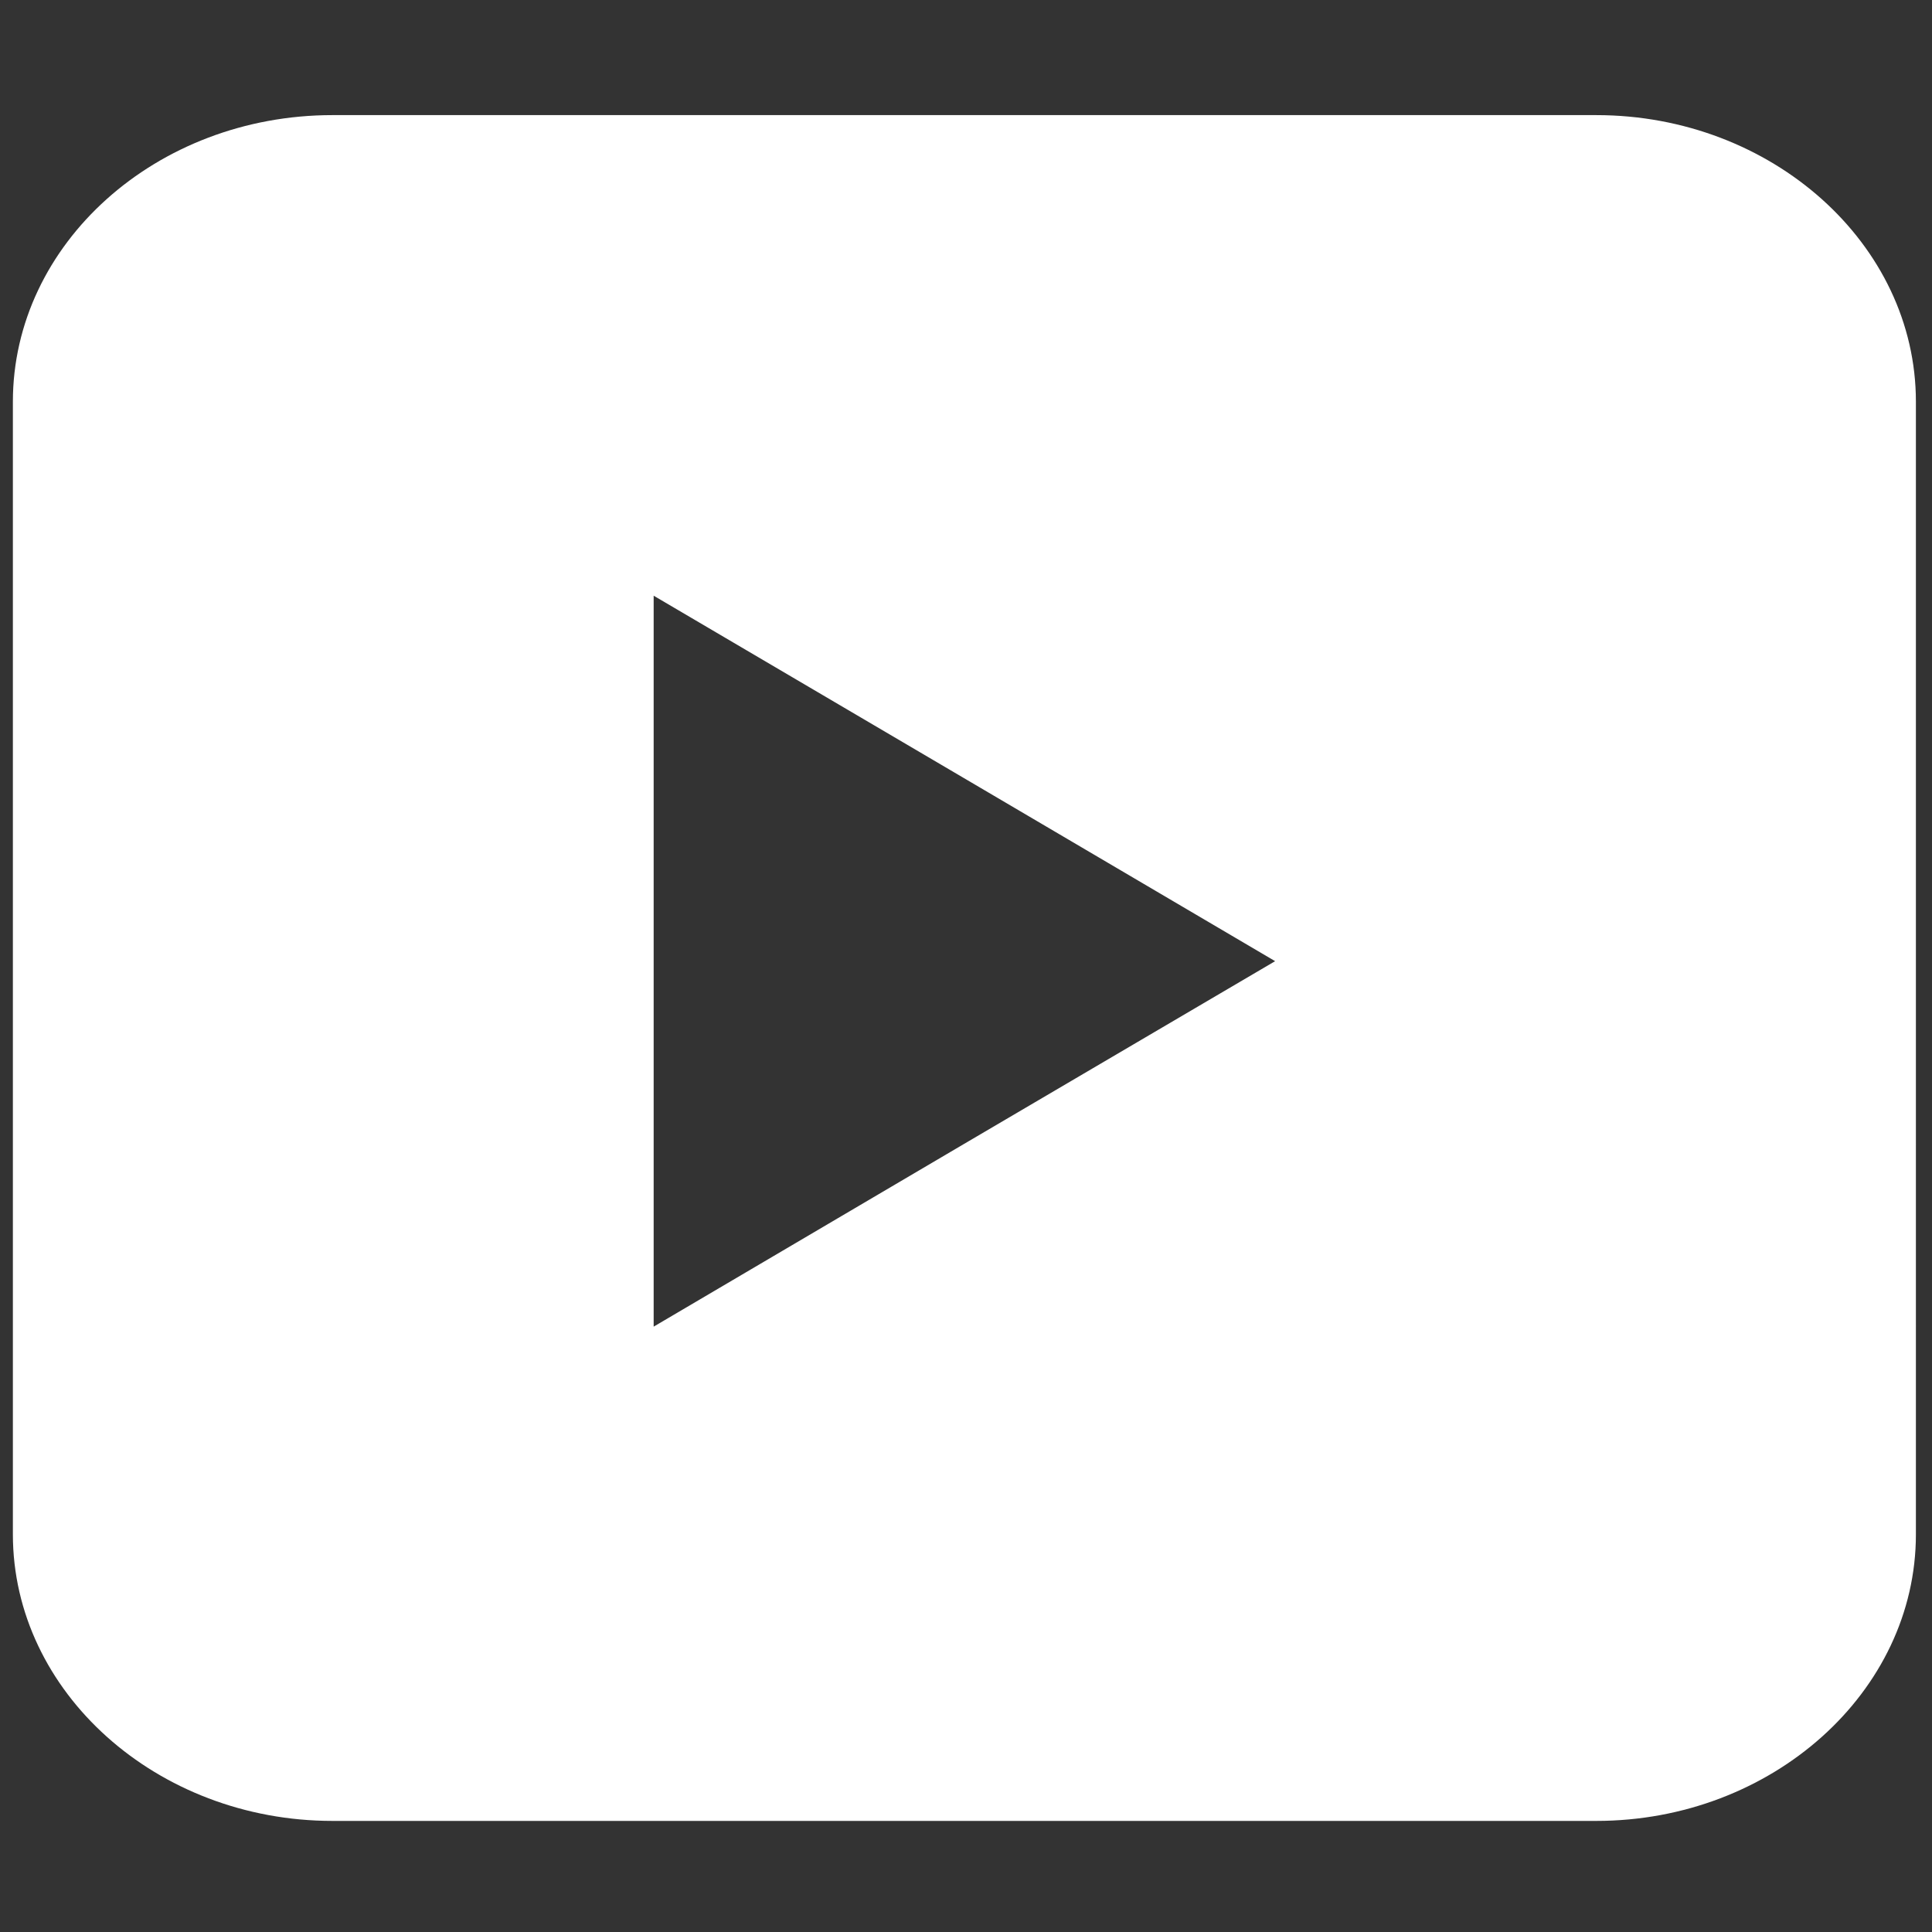
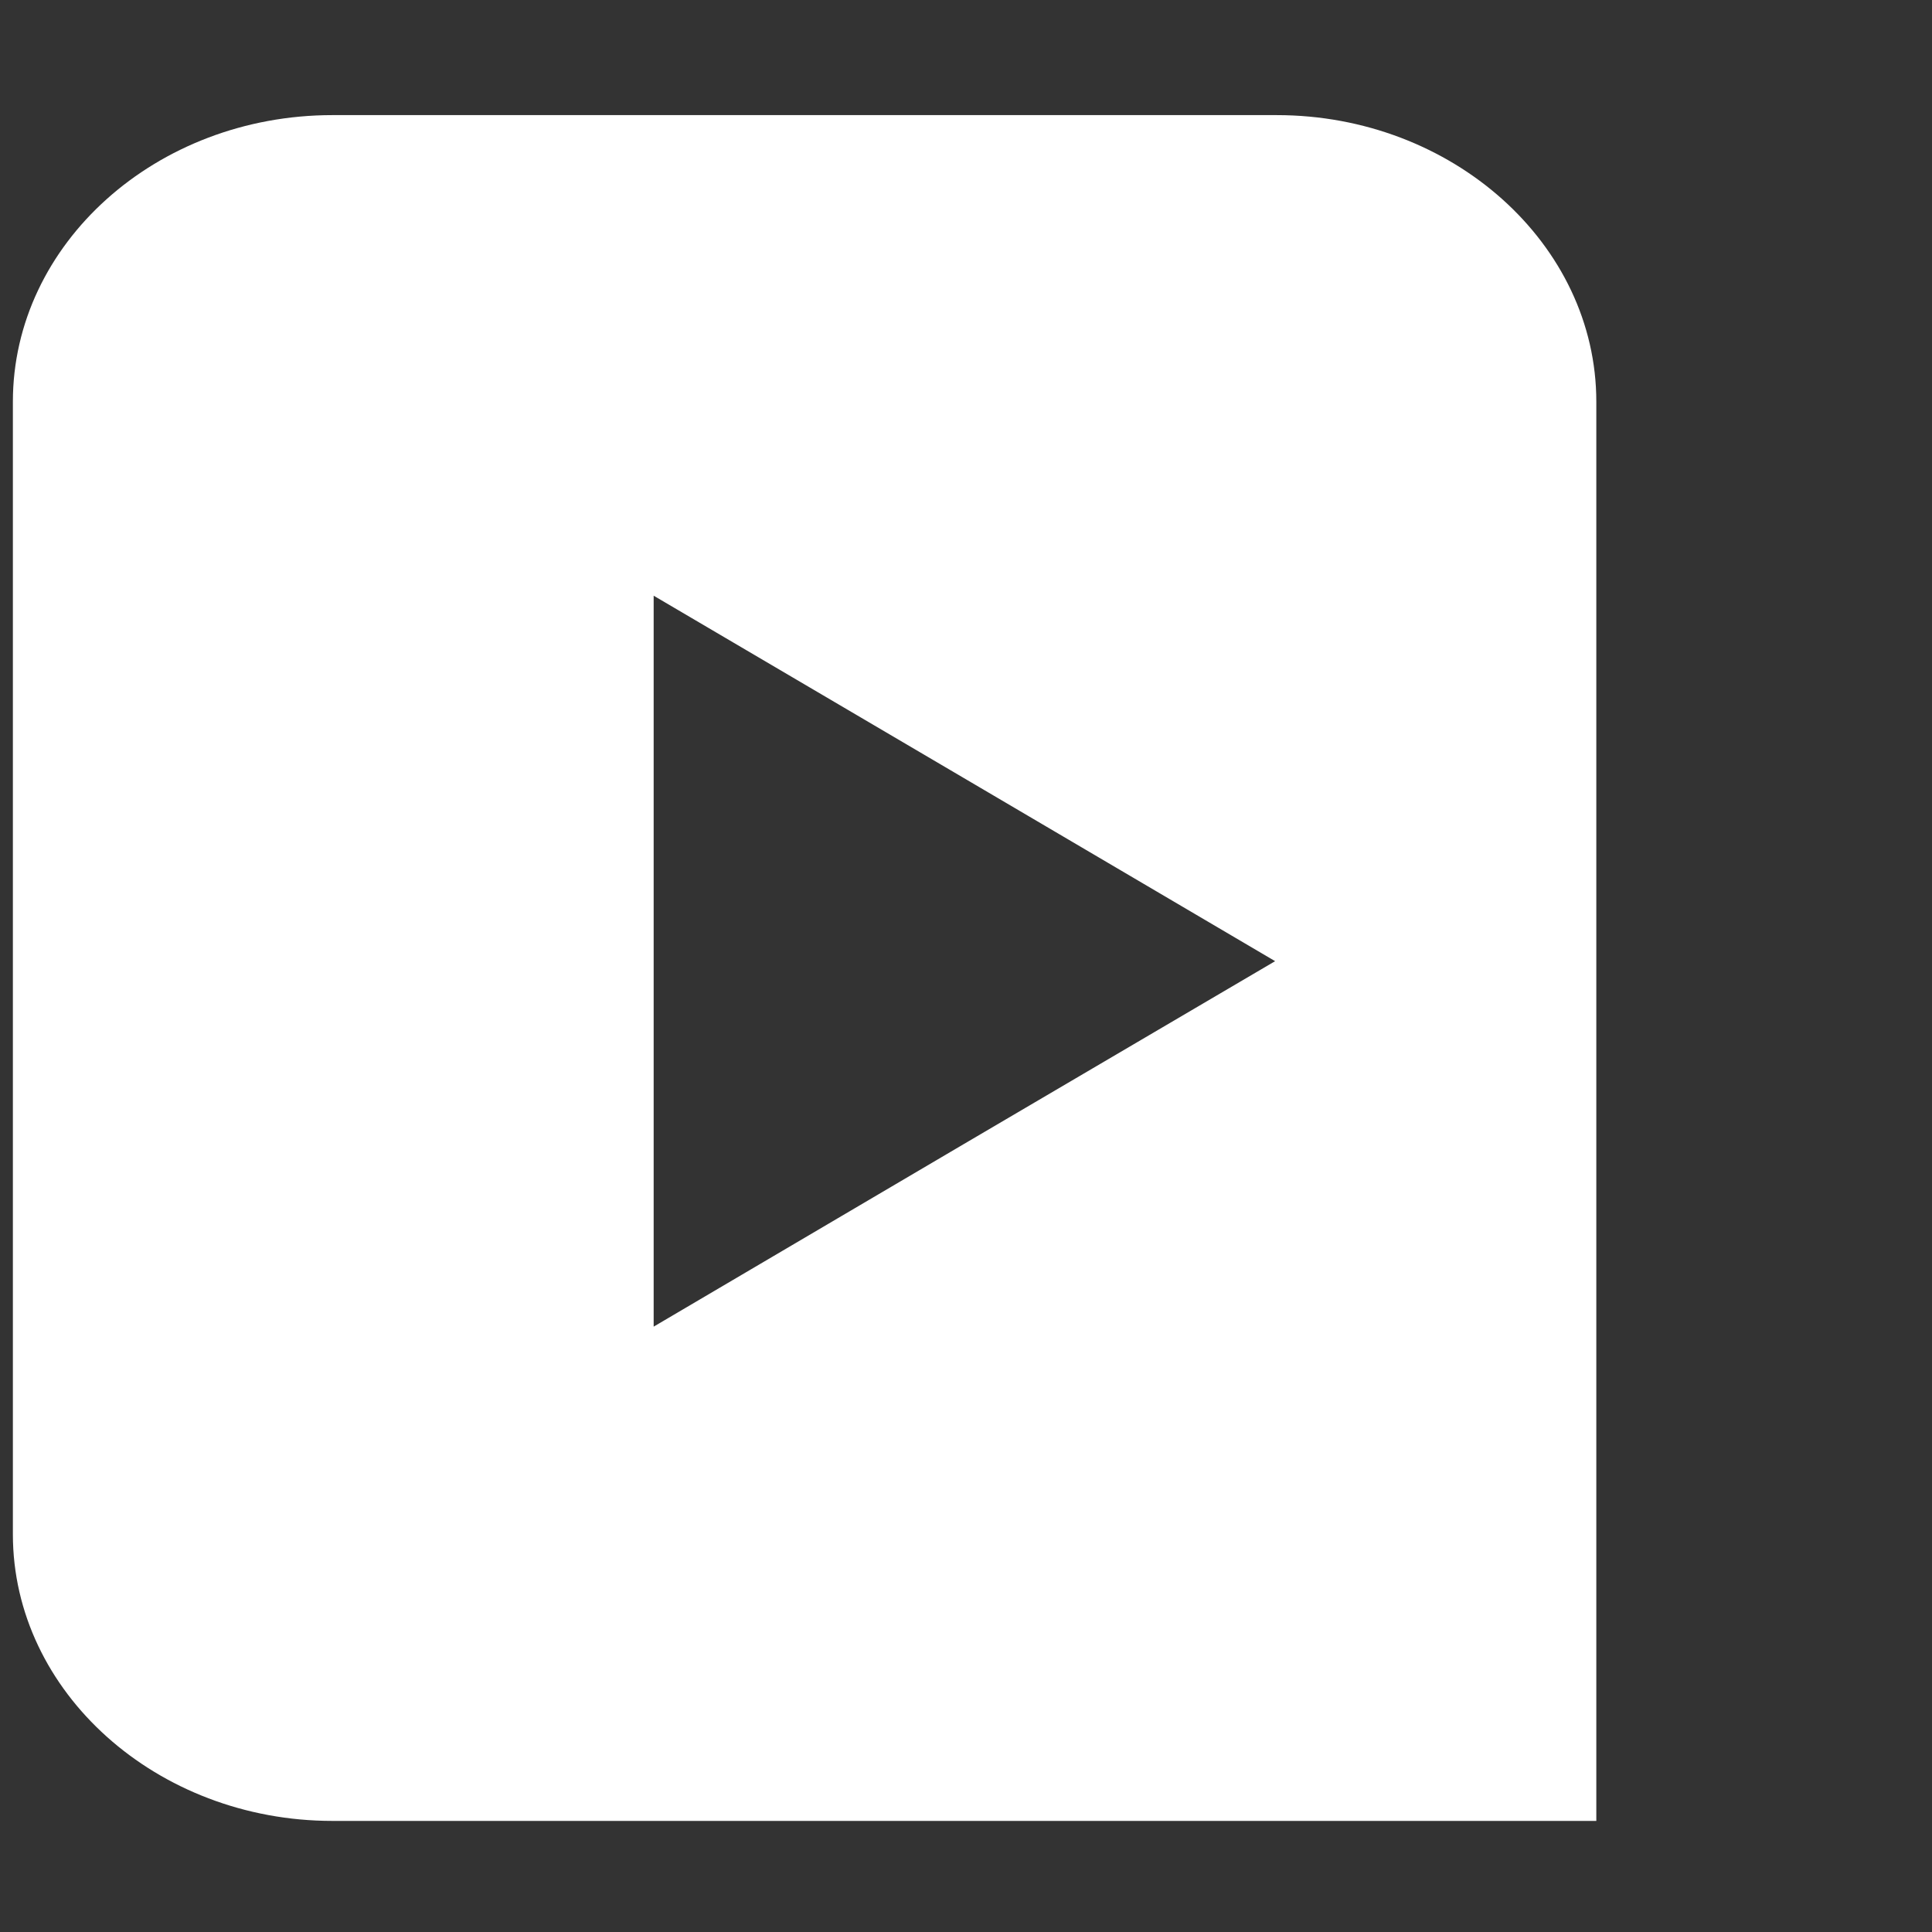
<svg xmlns="http://www.w3.org/2000/svg" id="Ebene_5" data-name="Ebene 5" version="1.1" viewBox="0 0 24 24">
  <rect x="0" y="0" width="24" height="24" fill="#333333" stroke="none" />
  <defs>
    <style>
      .cls-1 {
        fill: #fff;
        stroke-width: 0px;
      }
    </style>
  </defs>
-   <path class="cls-1" d="M19.83,1.43H4.13C1.94,1.43.16,3.03.16,4.99v14.07c0,1.96,1.79,3.56,3.97,3.56h15.7c2.18,0,3.97-1.6,3.97-3.56V4.99c0-1.96-1.79-3.56-3.97-3.56ZM8.12,16.47V7.4c2.57,1.51,5.12,3.01,7.72,4.54-2.59,1.52-5.14,3.02-7.72,4.54Z" />
+   <path class="cls-1" d="M19.83,1.43H4.13C1.94,1.43.16,3.03.16,4.99v14.07c0,1.96,1.79,3.56,3.97,3.56h15.7V4.99c0-1.96-1.79-3.56-3.97-3.56ZM8.12,16.47V7.4c2.57,1.51,5.12,3.01,7.72,4.54-2.59,1.52-5.14,3.02-7.72,4.54Z" />
</svg>